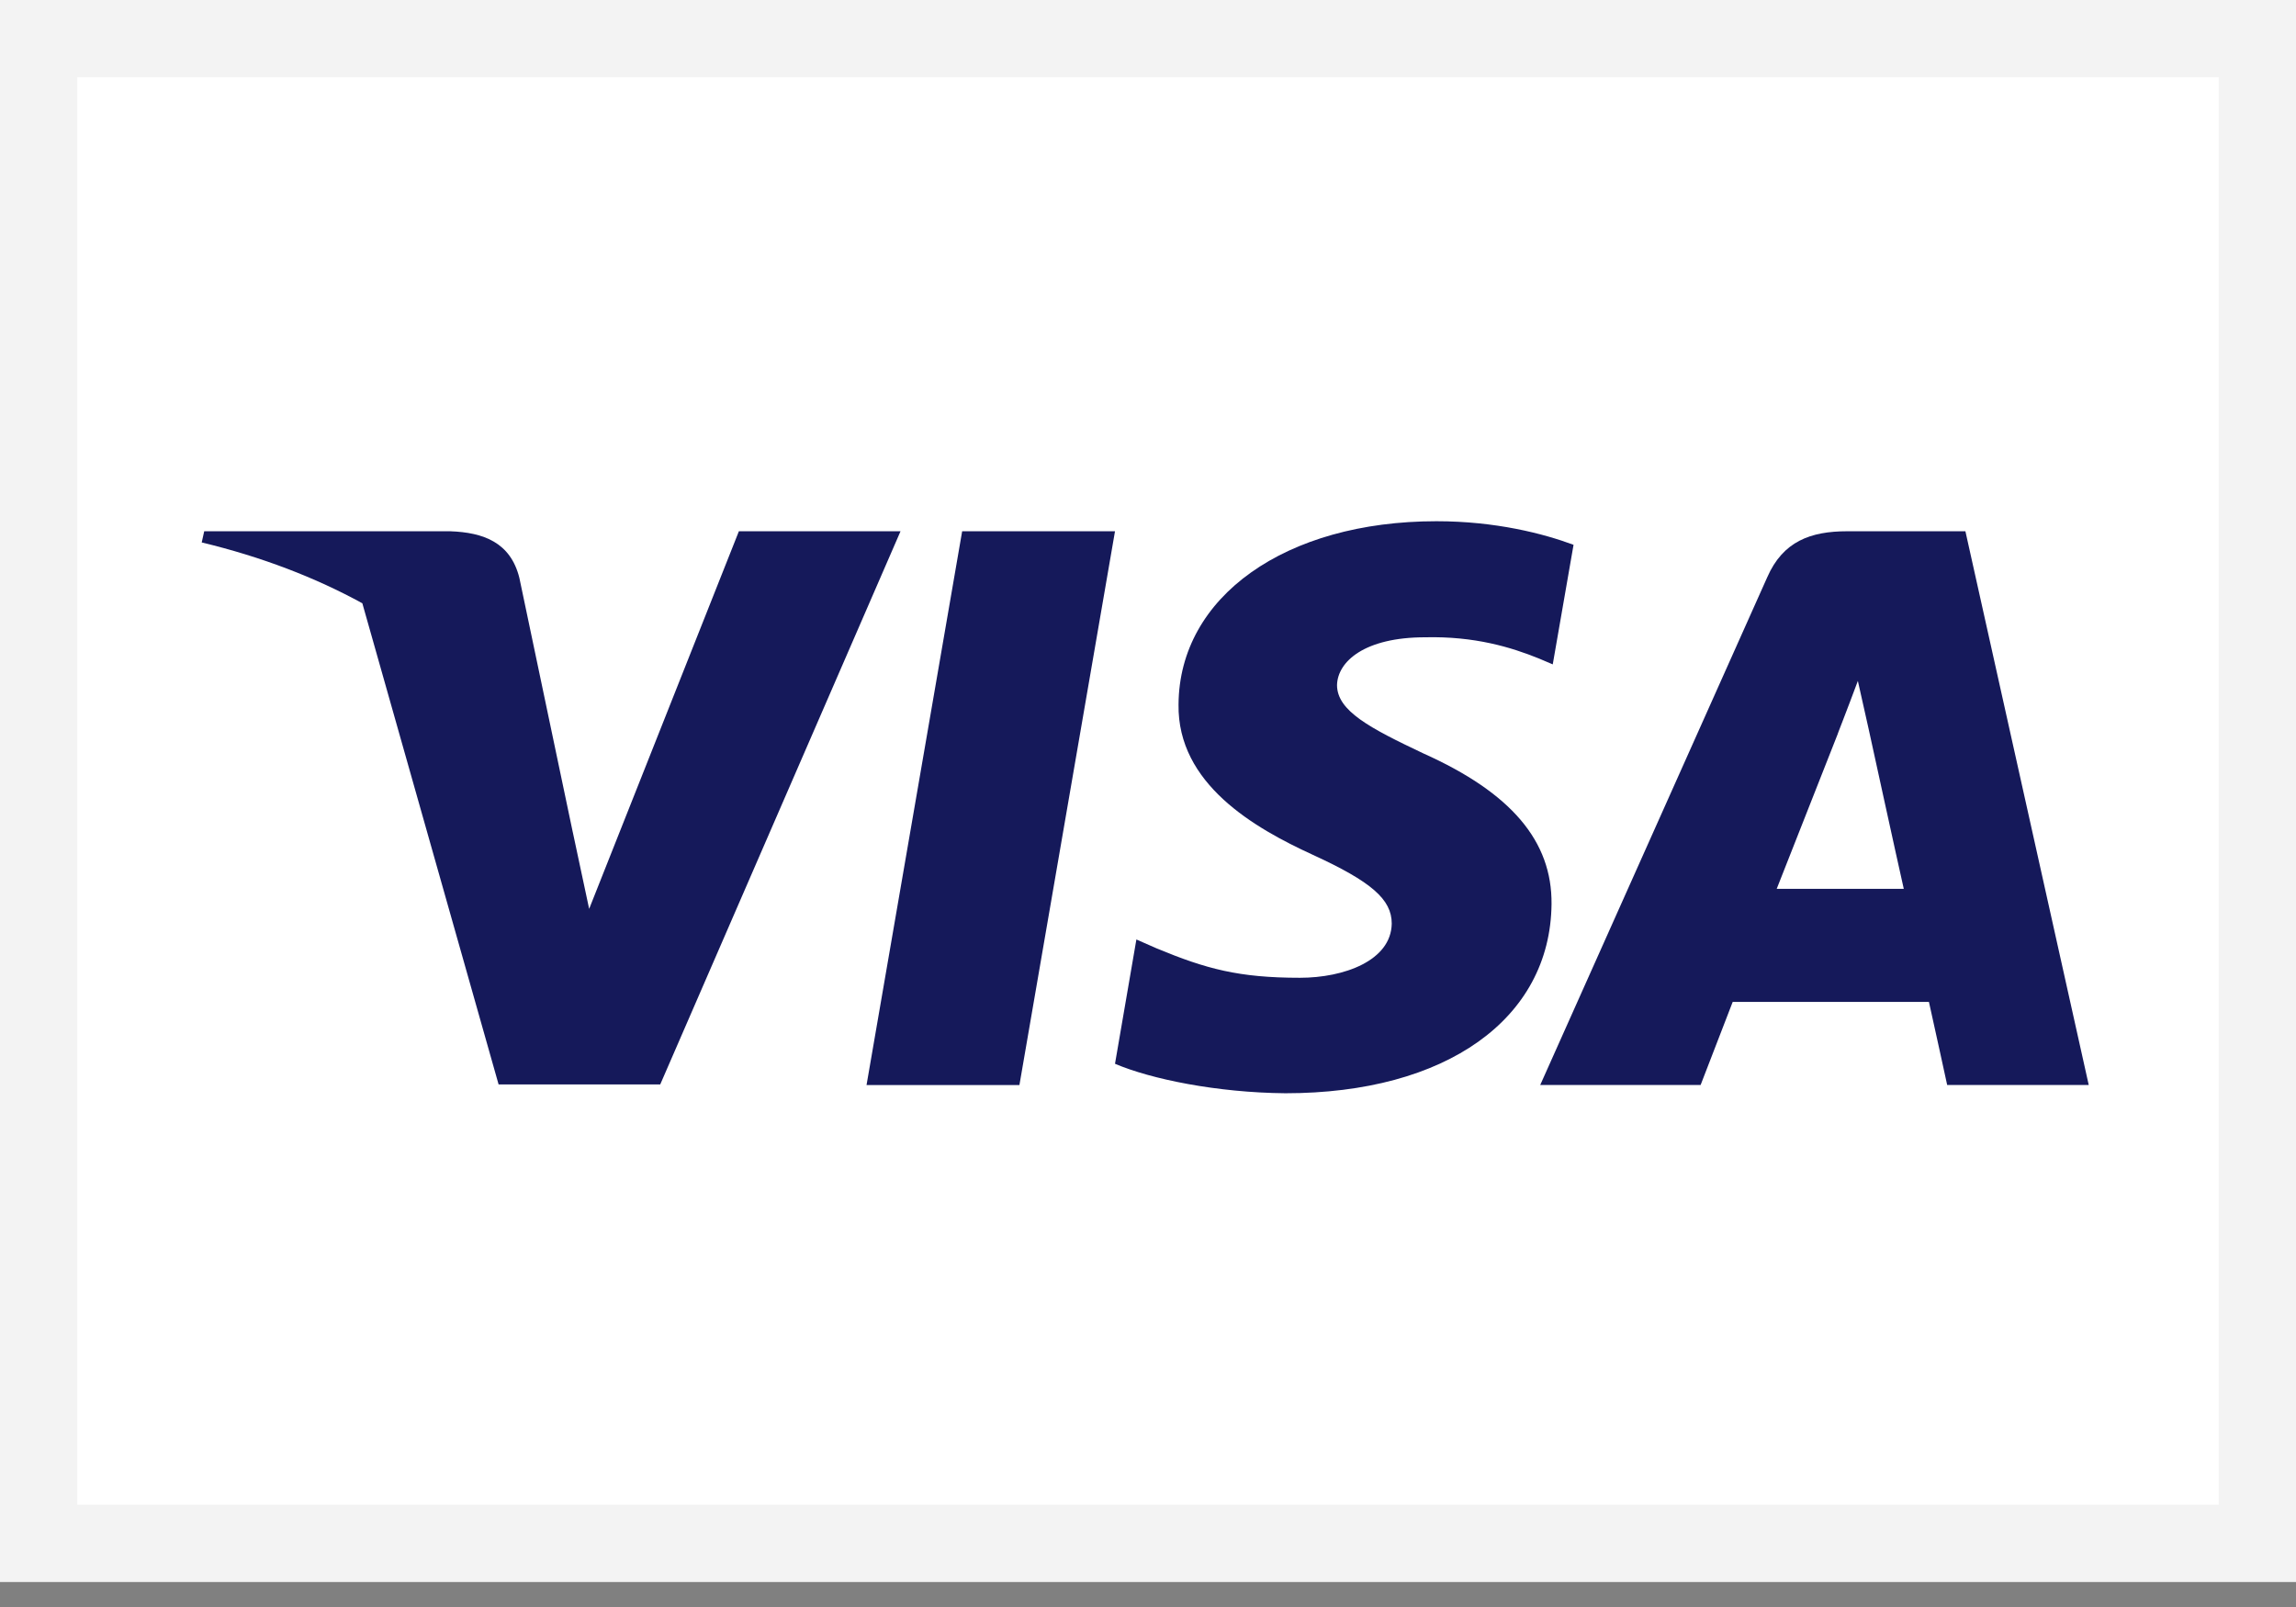
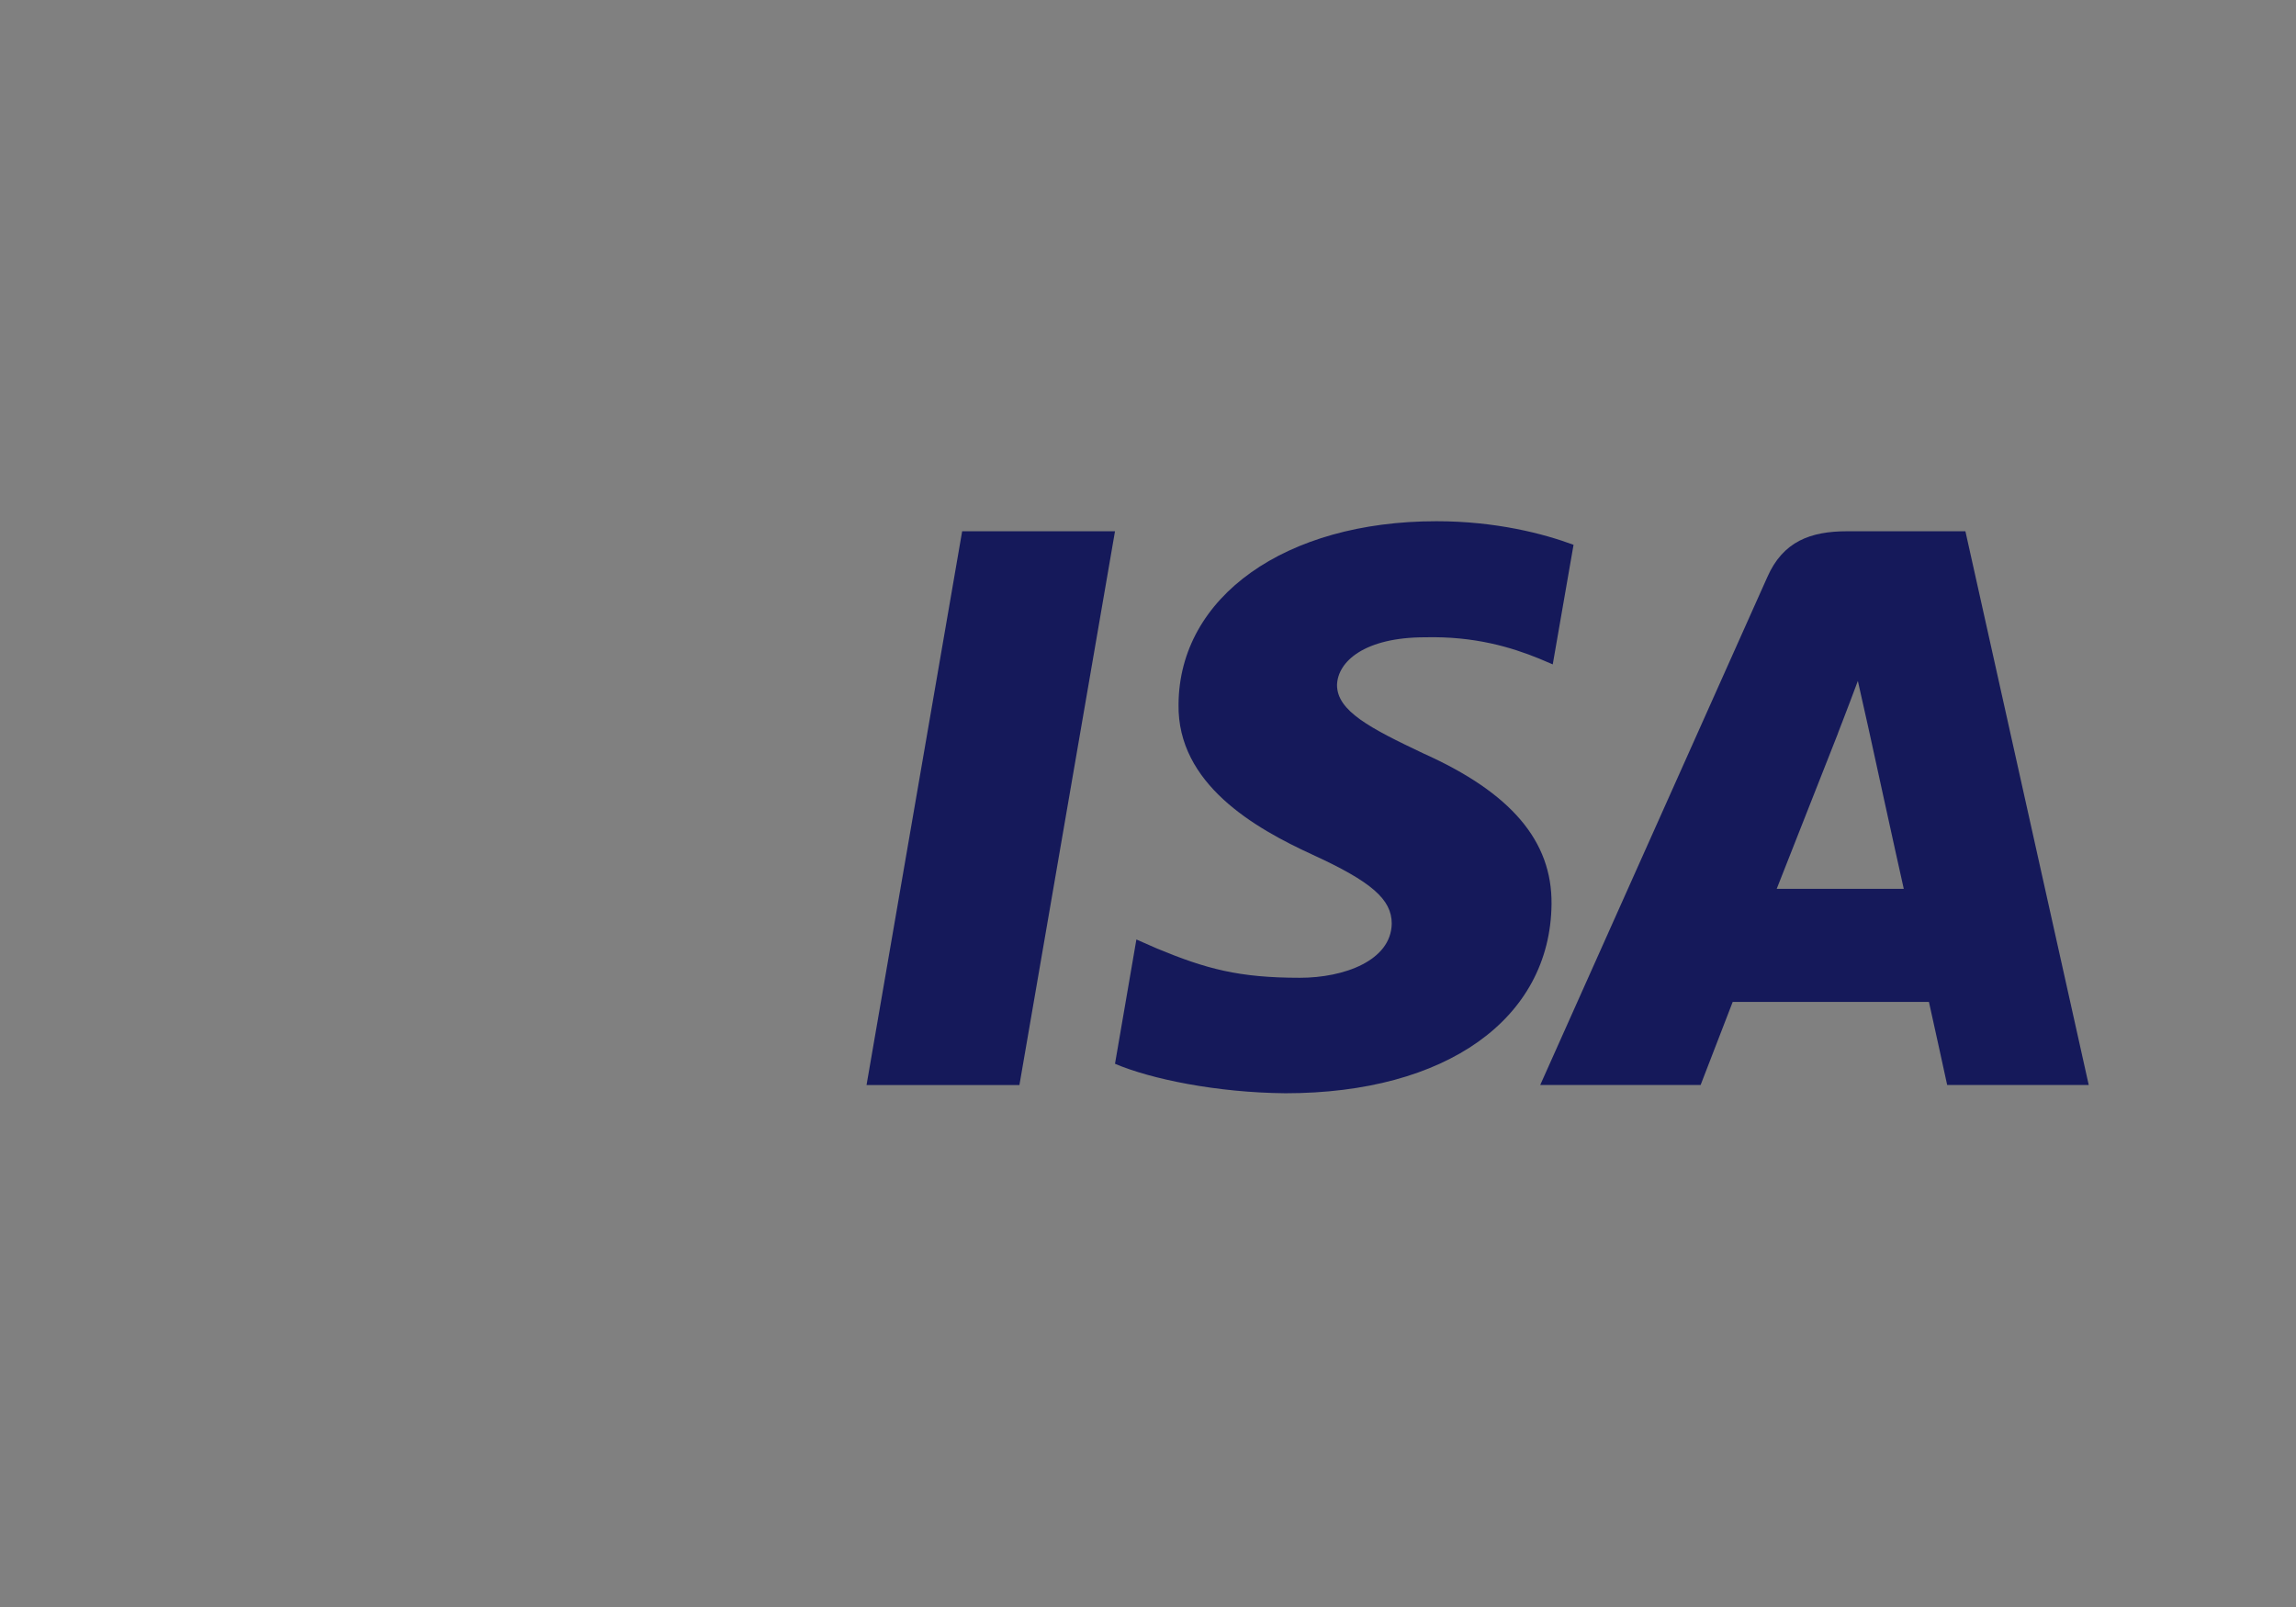
<svg xmlns="http://www.w3.org/2000/svg" width="70" height="49" viewBox="0 0 70 49" fill="none">
  <rect x="0" y="0" width="70" height="49" fill="#808080" stroke="none" />
  <g clip-path="url(#clip0_12308_2397)">
-     <path d="M68.549 0.627H1.451C0.996 0.627 0.627 0.996 0.627 1.451V46.788C0.627 47.243 0.996 47.611 1.451 47.611H68.549C69.004 47.611 69.373 47.243 69.373 46.788V1.451C69.373 0.996 69.004 0.627 68.549 0.627Z" fill="white" stroke="#F3F3F3" stroke-width="3.459" />
    <path d="M31.08 33.084H26.419L29.334 16.199H33.994L31.08 33.084Z" fill="#15195A" />
    <path d="M47.974 16.612C47.055 16.27 45.597 15.893 43.794 15.893C39.192 15.893 35.951 18.192 35.931 21.479C35.893 23.904 38.251 25.251 40.015 26.06C41.818 26.886 42.431 27.425 42.431 28.162C42.413 29.293 40.974 29.814 39.633 29.814C37.772 29.814 36.775 29.545 35.26 28.916L34.646 28.646L33.994 32.436C35.087 32.903 37.101 33.317 39.192 33.335C44.081 33.335 47.265 31.072 47.303 27.569C47.322 25.647 46.076 24.174 43.391 22.971C41.761 22.198 40.763 21.677 40.763 20.887C40.782 20.168 41.607 19.432 43.447 19.432C44.962 19.396 46.075 19.737 46.919 20.079L47.34 20.258L47.974 16.612Z" fill="#15195A" />
    <path fill-rule="evenodd" clip-rule="evenodd" d="M56.316 16.199H59.921L63.681 33.083H59.365C59.365 33.083 58.943 31.143 58.809 30.55H52.826C52.653 30.999 51.848 33.083 51.848 33.083H46.958L53.88 17.6C54.36 16.504 55.204 16.199 56.316 16.199ZM56.029 22.378C56.029 22.378 54.552 26.132 54.168 27.102H58.042C57.85 26.258 56.968 22.216 56.968 22.216L56.642 20.762C56.505 21.136 56.306 21.651 56.173 21.999C56.082 22.234 56.021 22.392 56.029 22.378Z" fill="#15195A" />
-     <path fill-rule="evenodd" clip-rule="evenodd" d="M17.962 27.713L22.527 16.199H27.455L20.129 33.066H15.201L11.047 18.395C9.614 17.61 7.978 16.979 6.15 16.54L6.226 16.199H13.724C14.741 16.235 15.565 16.54 15.834 17.619L17.463 25.376L17.464 25.378L17.962 27.713Z" fill="#15195A" />
  </g>
  <defs>
    <clipPath id="clip0_12308_2397">
      <rect width="70" height="48.238" fill="white" />
    </clipPath>
  </defs>
</svg>